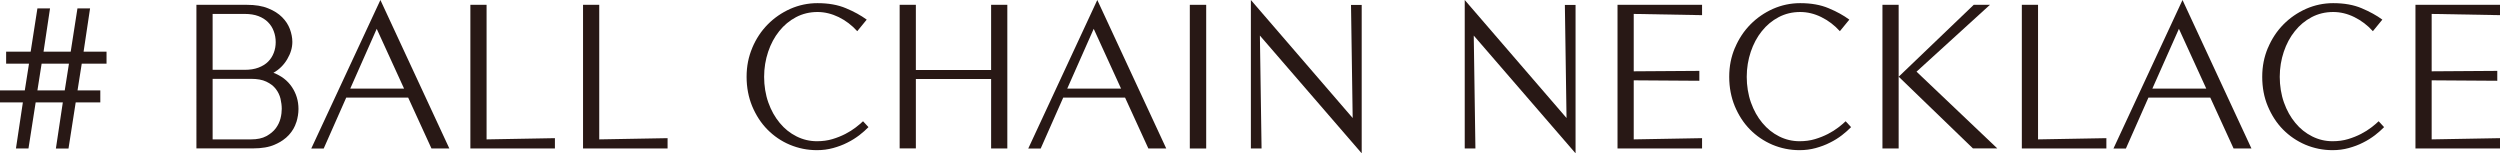
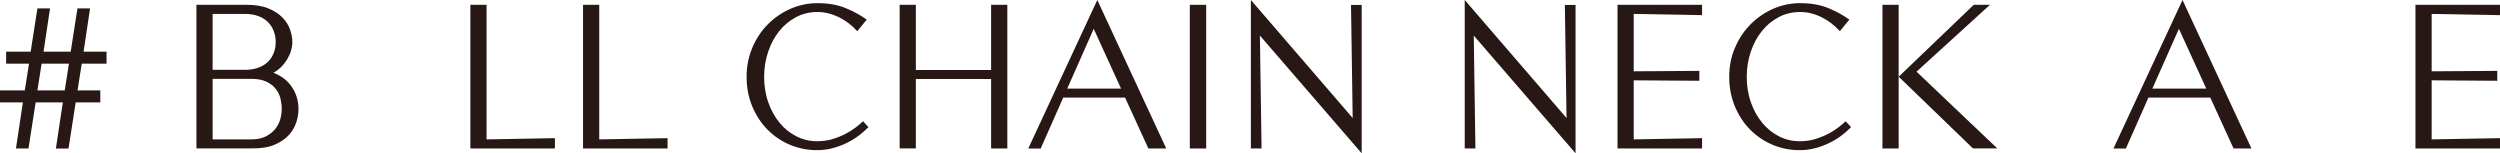
<svg xmlns="http://www.w3.org/2000/svg" id="_イヤー_2" viewBox="0 0 285.36 17.5">
  <defs>
    <style>.cls-1{fill:#281815;}</style>
  </defs>
  <g id="layout">
    <g>
      <path class="cls-1" d="M8.83,10.32h2.62v1.37h-2.81l-.82,5.26h-1.44l.79-5.26h-3.1l-.82,5.26H1.82l.79-5.26H0v-1.37H2.83l.48-3.05H.7v-1.37H3.5L4.27,.96h1.44l-.74,4.94h3.1l.77-4.94h1.44l-.74,4.94h2.62v1.37h-2.83l-.48,3.05Zm-4.56,0h3.12l.48-3.05h-3.12l-.48,3.05Z" />
      <path class="cls-1" d="M33.82,13.95c-.16,.53-.44,1.01-.84,1.45-.4,.44-.93,.81-1.6,1.1-.66,.3-1.51,.44-2.53,.44h-6.43V.55h5.76c.96,0,1.77,.13,2.42,.4,.66,.26,1.19,.6,1.6,1.01,.41,.41,.7,.86,.89,1.36,.18,.5,.28,.98,.28,1.46,0,.66-.19,1.31-.58,1.97s-.91,1.18-1.58,1.56c.9,.34,1.6,.87,2.1,1.61,.5,.74,.76,1.58,.76,2.52,0,.48-.08,.98-.24,1.51Zm-2.57-10.38c-.14-.39-.36-.74-.65-1.03-.29-.3-.66-.53-1.1-.7-.45-.17-.97-.25-1.56-.25h-3.67V7.97h3.67c.59,0,1.11-.08,1.56-.25,.45-.17,.82-.4,1.1-.68,.29-.29,.5-.62,.65-1.01s.22-.79,.22-1.22-.07-.84-.22-1.24Zm.77,7.7c-.1-.41-.28-.78-.54-1.12-.26-.34-.62-.61-1.08-.83-.46-.22-1.04-.32-1.74-.32h-4.39v6.91h4.39c.7,0,1.28-.12,1.74-.37,.46-.25,.82-.55,1.08-.9,.26-.35,.44-.73,.54-1.13,.1-.4,.14-.76,.14-1.08,0-.37-.05-.76-.14-1.16Z" />
-       <path class="cls-1" d="M46.58,11.14h-7.06l-2.57,5.81h-1.42L43.42,0l7.87,16.95h-2.04l-2.66-5.81Zm-6.6-1.03h6.14l-3.12-6.82-3.02,6.82Z" />
      <path class="cls-1" d="M53.69,.55h1.85V15.91l7.8-.14v1.18h-9.65V.55Z" />
      <path class="cls-1" d="M66.55,.55h1.85V15.91l7.8-.14v1.18h-9.65V.55Z" />
      <path class="cls-1" d="M85.87,5.45c.43-1.02,1.02-1.91,1.76-2.66,.74-.75,1.6-1.34,2.58-1.78,.98-.43,2.01-.65,3.1-.65,1.25,0,2.33,.19,3.25,.58,.92,.38,1.71,.82,2.37,1.3l-1.08,1.32c-.62-.69-1.33-1.22-2.12-1.61-.79-.38-1.6-.58-2.41-.58-.9,0-1.72,.2-2.46,.59s-1.38,.92-1.92,1.6c-.54,.67-.96,1.46-1.26,2.35-.3,.9-.46,1.85-.46,2.86s.16,2.03,.48,2.93c.32,.9,.75,1.67,1.3,2.33,.54,.66,1.18,1.17,1.92,1.54,.74,.37,1.51,.55,2.33,.55,.64,0,1.23-.08,1.76-.24,.54-.16,1.03-.36,1.48-.59,.45-.23,.84-.48,1.18-.74,.34-.26,.62-.5,.84-.71l.62,.67c-.29,.3-.64,.61-1.04,.92-.41,.31-.86,.6-1.37,.85-.5,.26-1.05,.46-1.63,.62-.58,.16-1.2,.24-1.84,.24-1.09,0-2.12-.21-3.1-.62s-1.83-1-2.56-1.74c-.73-.74-1.3-1.63-1.73-2.65-.42-1.02-.64-2.14-.64-3.36s.22-2.29,.65-3.31Z" />
      <path class="cls-1" d="M113.13,9.02h-8.59v7.92h-1.85V.55h1.85V7.99h8.59V.55h1.85V16.95h-1.85v-7.92Z" />
      <path class="cls-1" d="M128.42,11.14h-7.06l-2.57,5.81h-1.42L125.25,0l7.87,16.95h-2.04l-2.66-5.81Zm-6.6-1.03h6.14l-3.12-6.82-3.02,6.82Z" />
      <path class="cls-1" d="M135.81,.55h1.87V16.95h-1.87V.55Z" />
      <path class="cls-1" d="M144,16.95h-1.22V0l11.62,13.47-.19-12.91h1.22V17.5l-11.62-13.44,.19,12.89Z" />
      <path class="cls-1" d="M168.41,16.95h-1.22V0l11.62,13.47-.19-12.91h1.22V17.5l-11.62-13.44,.19,12.89Z" />
      <path class="cls-1" d="M184.63,.55h9.65V1.73l-7.8-.14v6.55l7.49-.05v1.13l-7.49-.05v6.74l7.8-.14v1.18h-9.65V.55Z" />
      <path class="cls-1" d="M198.04,5.45c.43-1.02,1.02-1.91,1.76-2.66,.74-.75,1.6-1.34,2.58-1.78,.98-.43,2.01-.65,3.1-.65,1.25,0,2.33,.19,3.25,.58,.92,.38,1.71,.82,2.36,1.3l-1.08,1.32c-.62-.69-1.33-1.22-2.12-1.61s-1.6-.58-2.41-.58c-.9,0-1.72,.2-2.46,.59s-1.38,.92-1.92,1.6c-.54,.67-.96,1.46-1.26,2.35-.3,.9-.46,1.85-.46,2.86s.16,2.03,.48,2.93c.32,.9,.75,1.67,1.3,2.33s1.18,1.17,1.92,1.54c.74,.37,1.51,.55,2.33,.55,.64,0,1.23-.08,1.76-.24,.54-.16,1.03-.36,1.48-.59,.45-.23,.84-.48,1.18-.74,.34-.26,.62-.5,.84-.71l.62,.67c-.29,.3-.64,.61-1.04,.92s-.86,.6-1.37,.85c-.5,.26-1.05,.46-1.63,.62-.58,.16-1.2,.24-1.84,.24-1.09,0-2.12-.21-3.1-.62-.98-.42-1.83-1-2.56-1.74-.73-.74-1.3-1.63-1.73-2.65-.42-1.02-.64-2.14-.64-3.36s.22-2.29,.65-3.31Z" />
      <path class="cls-1" d="M214.87,.55h1.85V16.95h-1.85V.55Zm1.85,8.21L225.29,.55h1.85l-8.38,7.63,9.22,8.76h-2.78l-8.47-8.18Z" />
-       <path class="cls-1" d="M230.78,.55h1.85V15.91l7.8-.14v1.18h-9.65V.55Z" />
      <path class="cls-1" d="M252.29,11.14h-7.06l-2.57,5.81h-1.42L249.12,0l7.87,16.95h-2.04l-2.66-5.81Zm-6.6-1.03h6.14l-3.12-6.82-3.03,6.82Z" />
-       <path class="cls-1" d="M258.88,5.45c.43-1.02,1.02-1.91,1.76-2.66,.74-.75,1.6-1.34,2.58-1.78,.98-.43,2.01-.65,3.1-.65,1.25,0,2.33,.19,3.25,.58s1.71,.82,2.36,1.3l-1.08,1.32c-.62-.69-1.33-1.22-2.12-1.61s-1.6-.58-2.41-.58c-.9,0-1.72,.2-2.46,.59s-1.38,.92-1.92,1.6c-.54,.67-.96,1.46-1.26,2.35-.3,.9-.46,1.85-.46,2.86s.16,2.03,.48,2.93c.32,.9,.75,1.67,1.3,2.33,.54,.66,1.18,1.17,1.92,1.54,.74,.37,1.51,.55,2.33,.55,.64,0,1.23-.08,1.76-.24,.54-.16,1.03-.36,1.48-.59,.45-.23,.84-.48,1.18-.74,.34-.26,.62-.5,.84-.71l.62,.67c-.29,.3-.64,.61-1.04,.92-.41,.31-.86,.6-1.37,.85-.5,.26-1.05,.46-1.63,.62-.58,.16-1.2,.24-1.84,.24-1.09,0-2.12-.21-3.1-.62-.98-.42-1.83-1-2.56-1.74-.73-.74-1.3-1.63-1.73-2.65s-.64-2.14-.64-3.36,.22-2.29,.65-3.31Z" />
      <path class="cls-1" d="M275.71,.55h9.65V1.73l-7.8-.14v6.55l7.49-.05v1.13l-7.49-.05v6.74l7.8-.14v1.18h-9.65V.55Z" />
    </g>
  </g>
</svg>